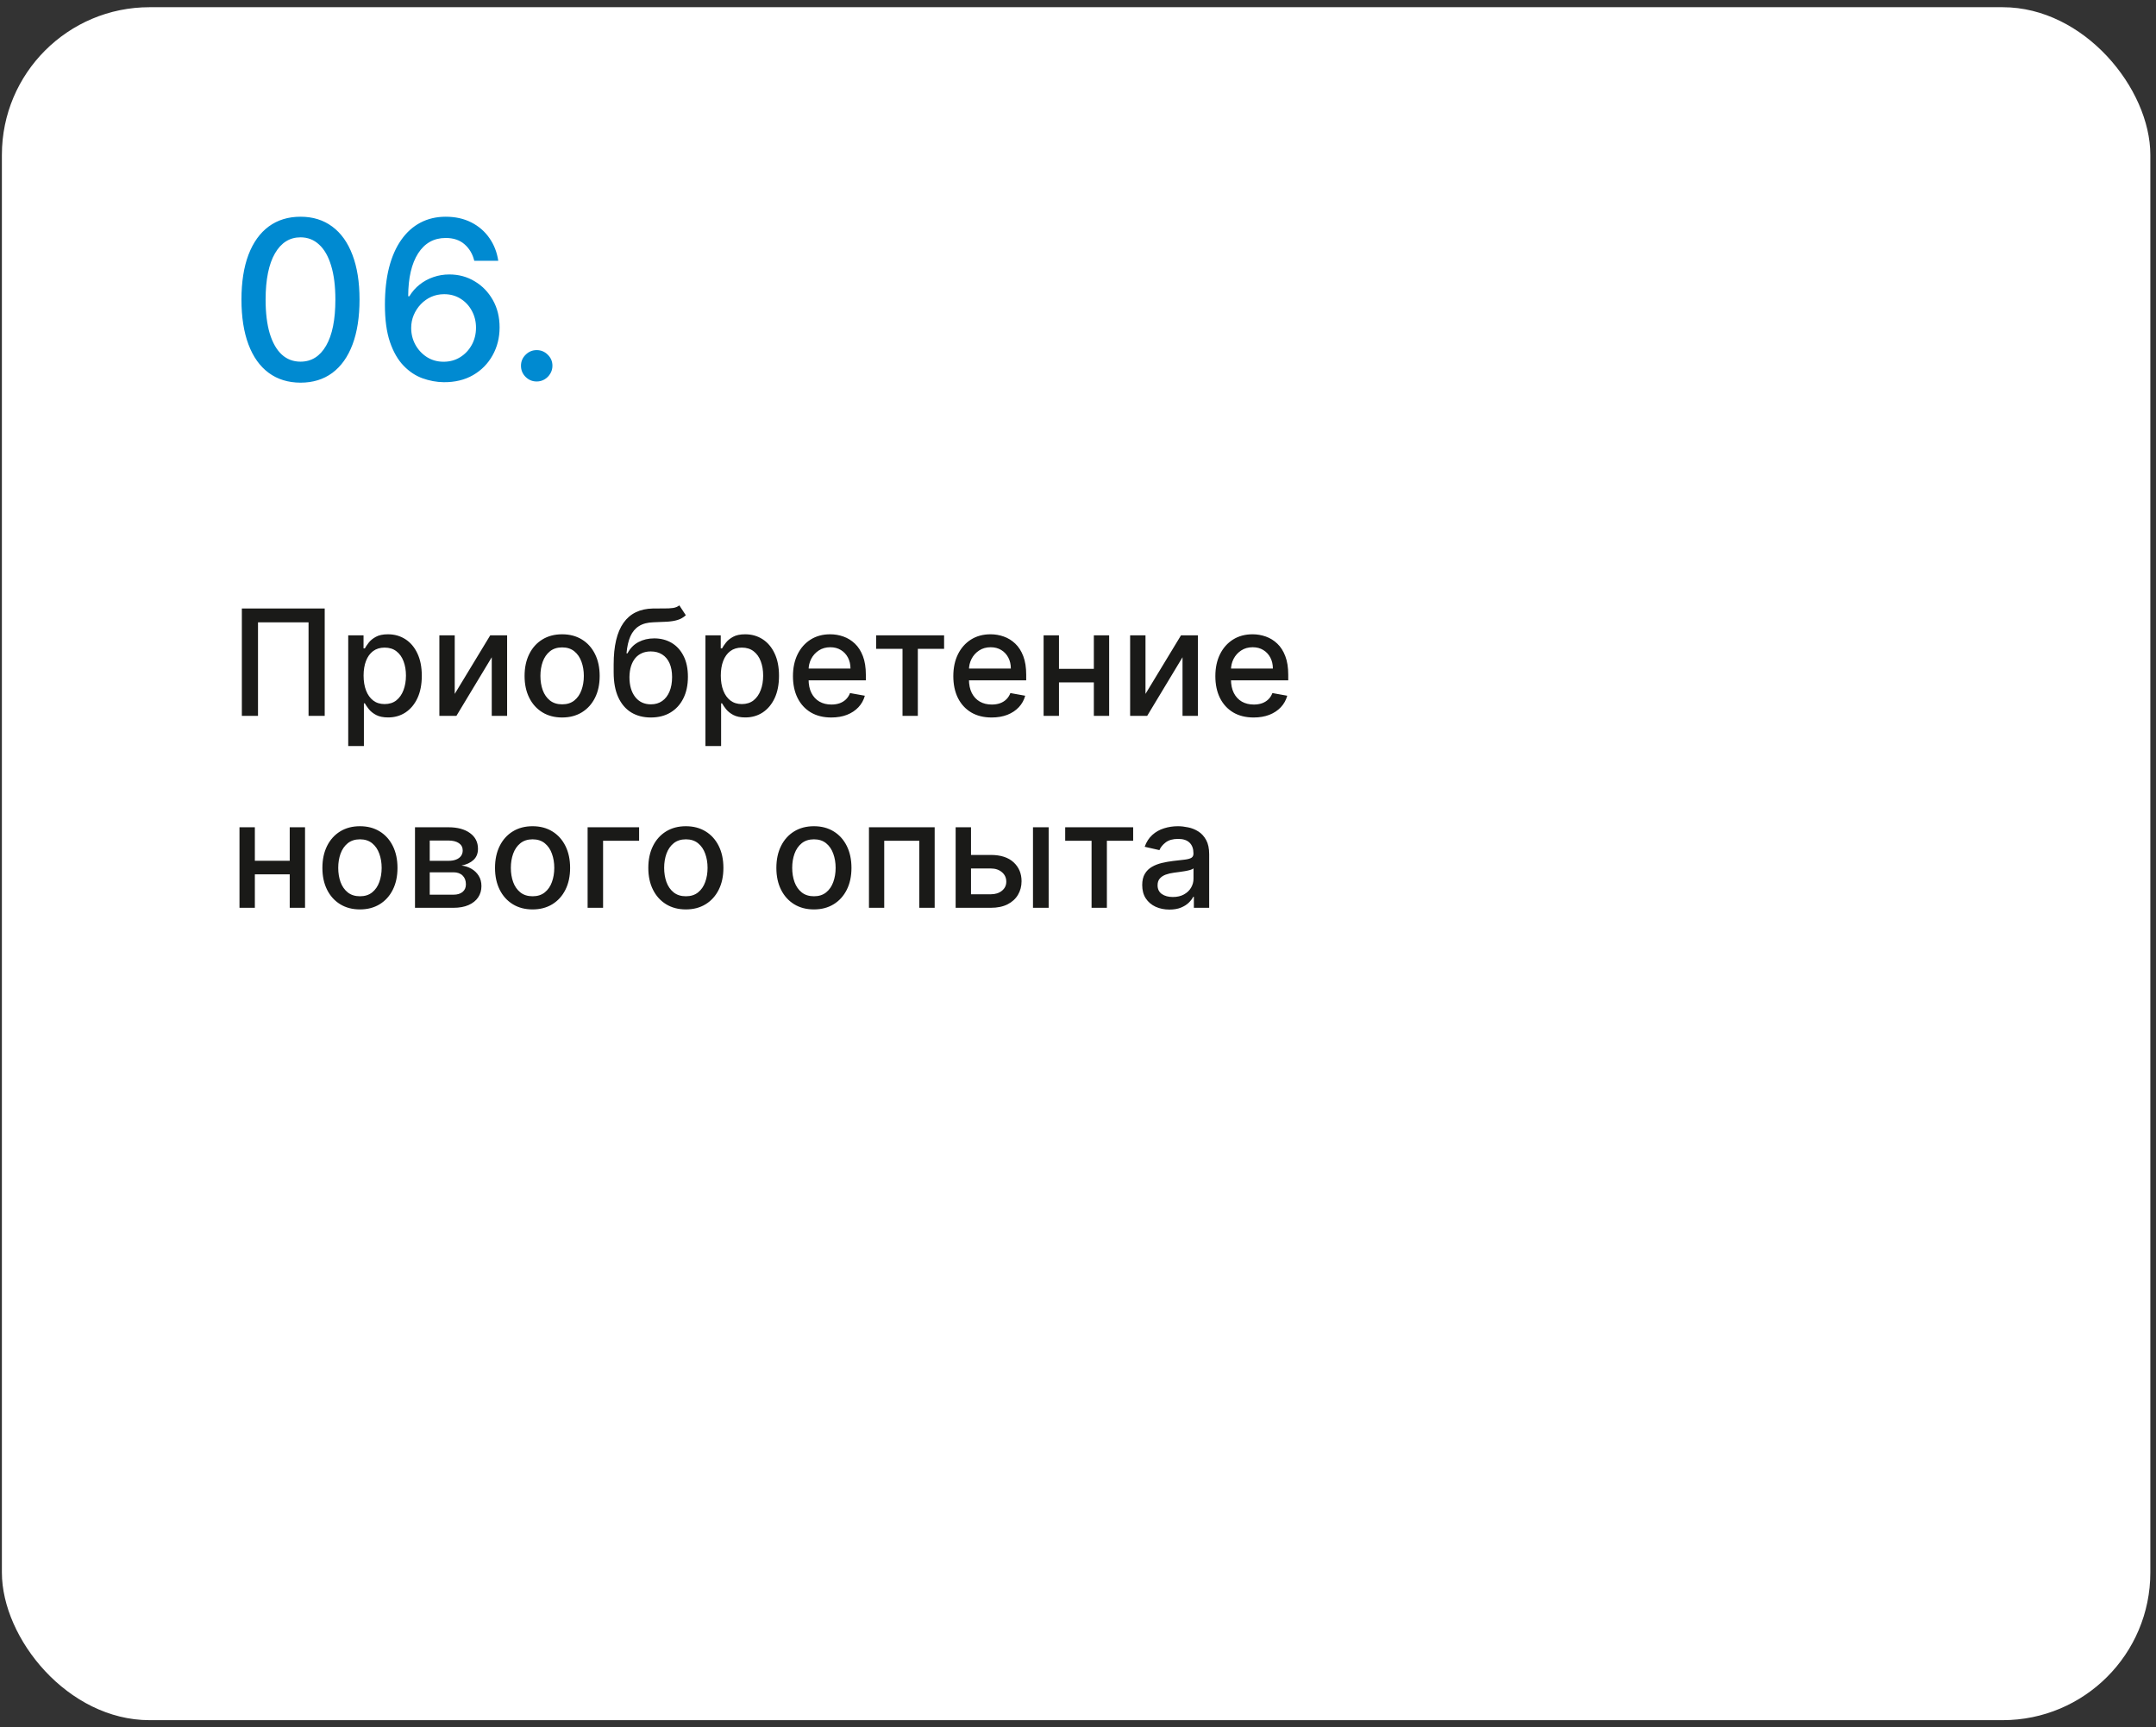
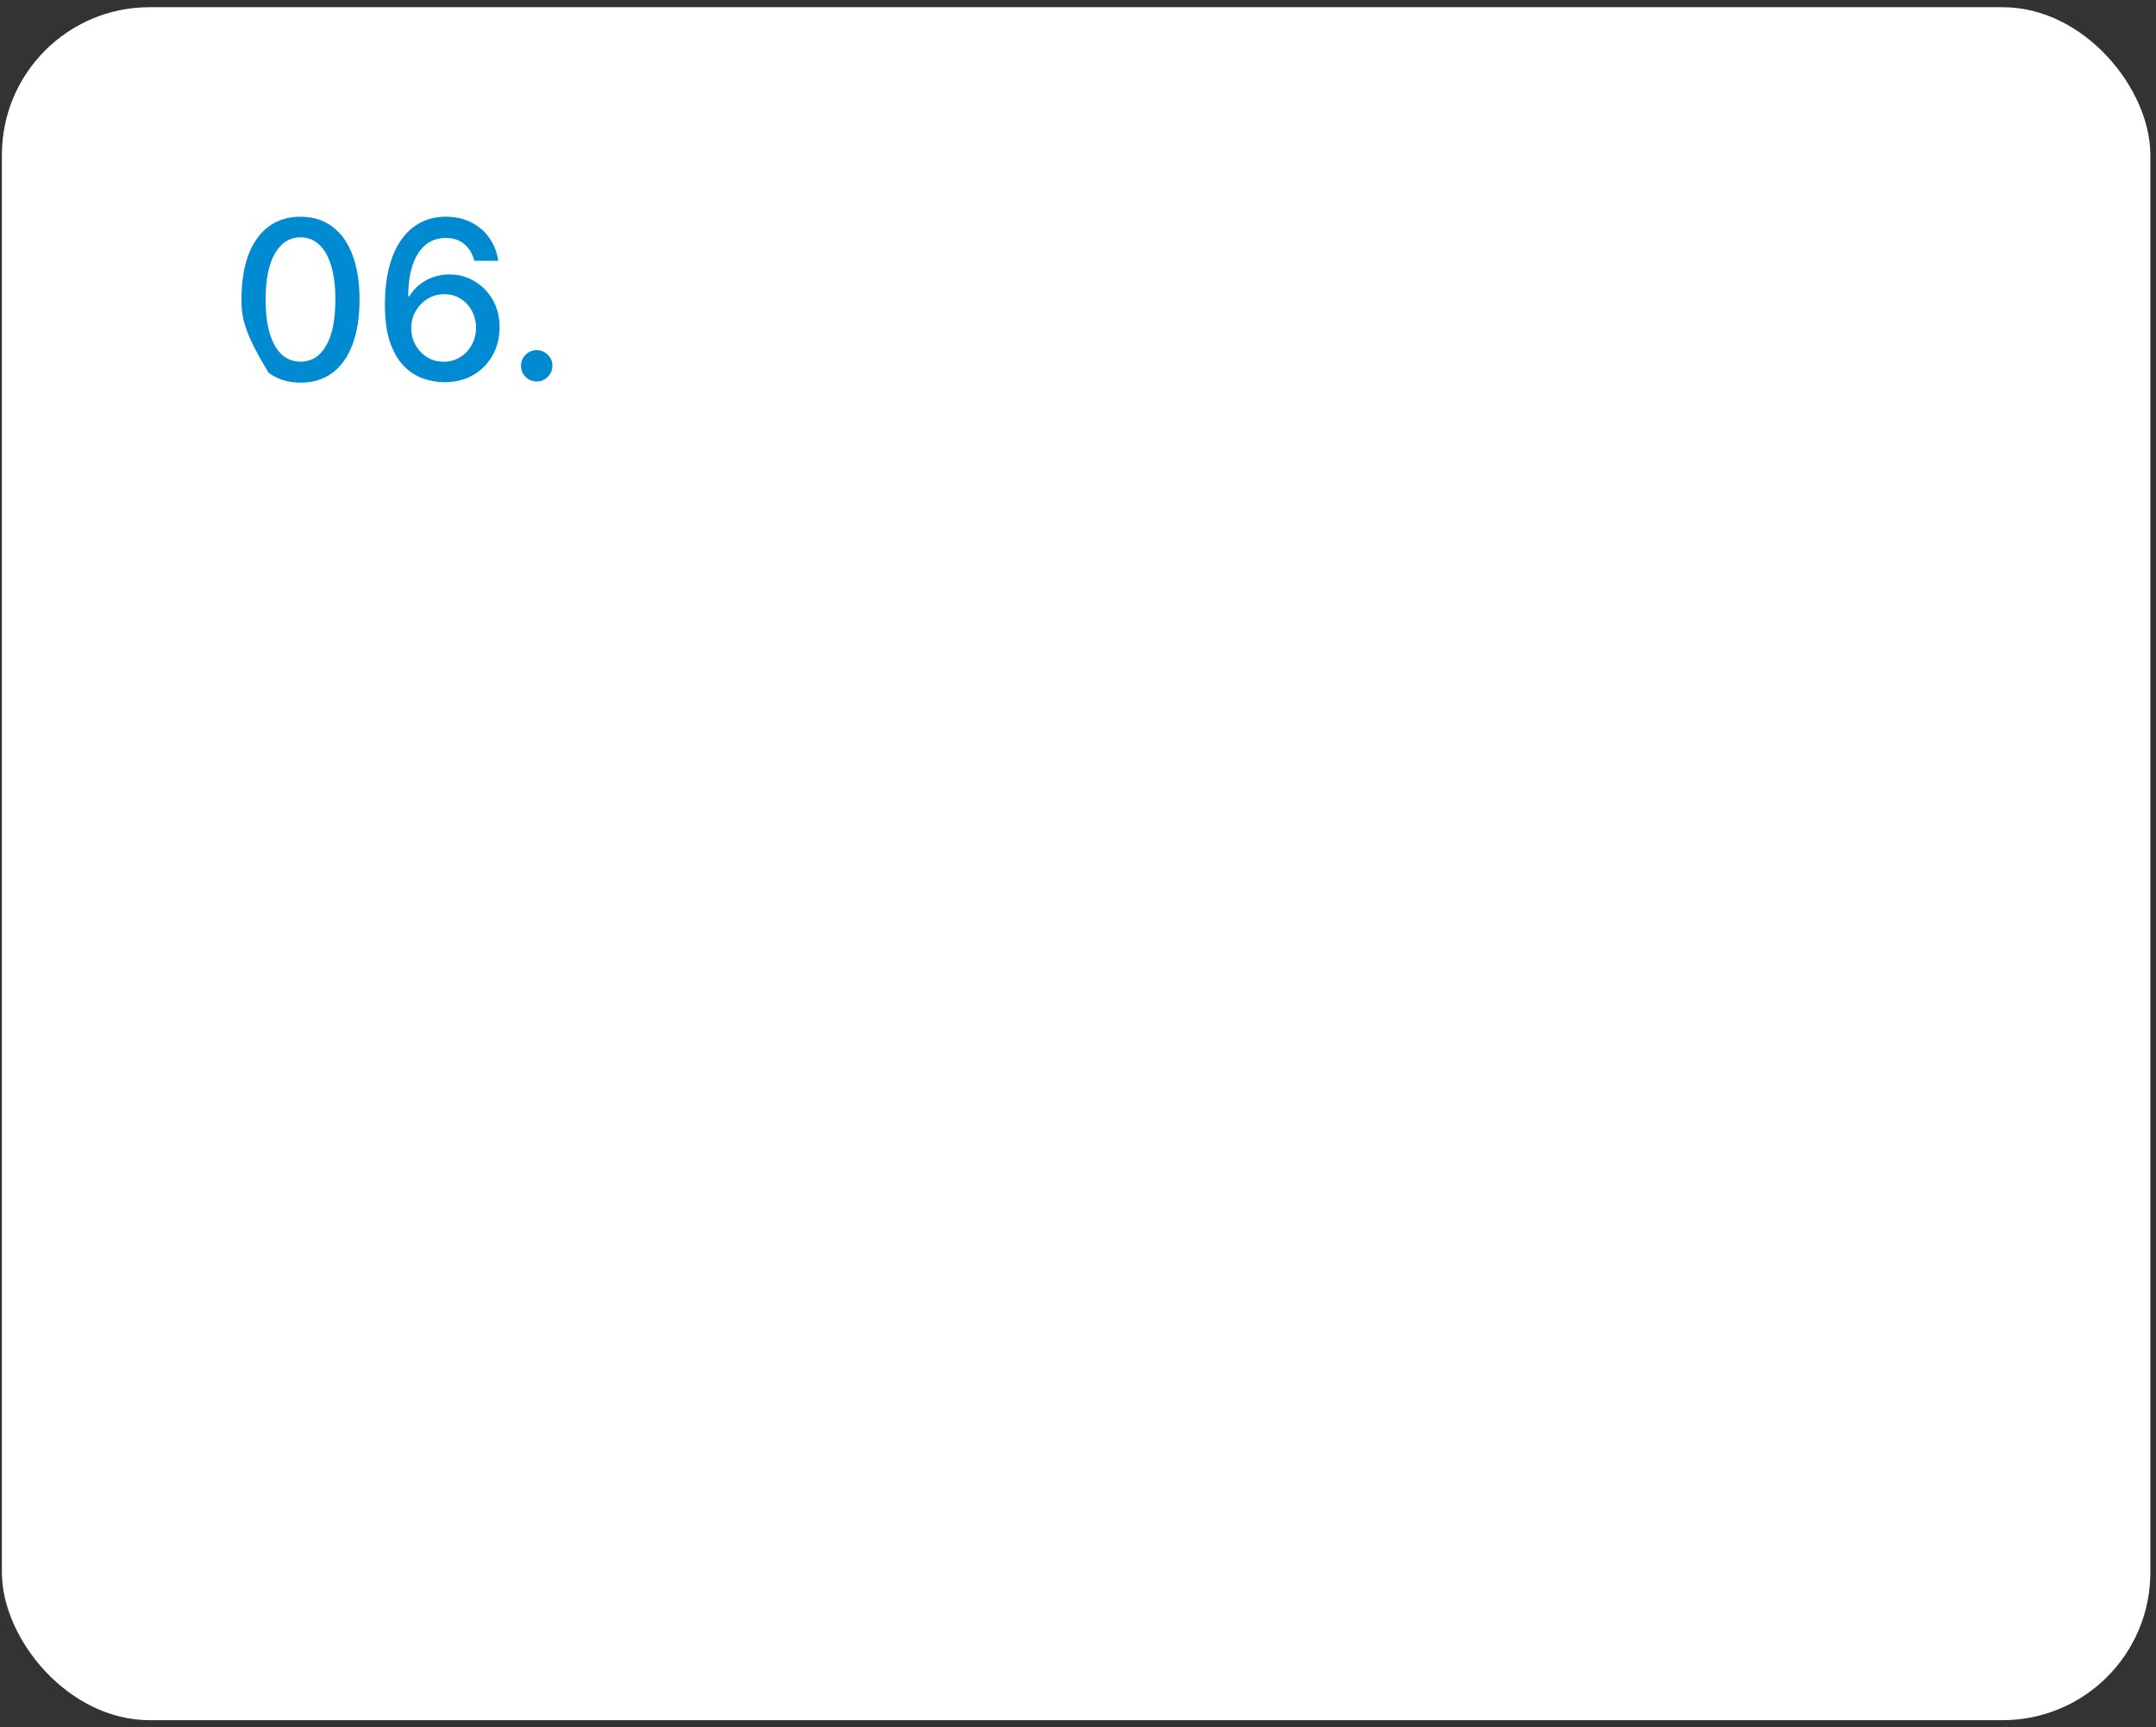
<svg xmlns="http://www.w3.org/2000/svg" width="292" height="234" viewBox="0 0 292 234" fill="none">
  <rect x="0" y="0" width="292" height="234" fill="#333333" stroke="none" />
  <rect x="0.256" y="0.976" width="290.977" height="232.049" rx="20" fill="white" />
-   <path d="M43.977 82.43V96.976H41.789V84.305H34.943V96.976H32.755V82.43H43.977ZM47.162 101.066V86.067H49.236V87.835H49.413C49.536 87.608 49.714 87.345 49.946 87.047C50.178 86.748 50.5 86.488 50.912 86.265C51.324 86.038 51.868 85.924 52.545 85.924C53.426 85.924 54.212 86.147 54.903 86.592C55.595 87.037 56.137 87.679 56.53 88.517C56.928 89.355 57.126 90.363 57.126 91.542C57.126 92.721 56.93 93.732 56.537 94.575C56.144 95.413 55.604 96.059 54.918 96.514C54.231 96.964 53.447 97.189 52.567 97.189C51.904 97.189 51.362 97.077 50.94 96.855C50.524 96.632 50.197 96.372 49.96 96.074C49.724 95.775 49.541 95.51 49.413 95.278H49.285V101.066H47.162ZM49.243 91.521C49.243 92.288 49.354 92.96 49.577 93.538C49.799 94.116 50.121 94.568 50.543 94.895C50.964 95.217 51.48 95.378 52.091 95.378C52.725 95.378 53.256 95.21 53.682 94.873C54.108 94.532 54.43 94.071 54.648 93.488C54.87 92.906 54.981 92.25 54.981 91.521C54.981 90.801 54.873 90.155 54.655 89.582C54.442 89.009 54.12 88.557 53.689 88.226C53.263 87.894 52.73 87.728 52.091 87.728C51.475 87.728 50.955 87.887 50.528 88.204C50.107 88.522 49.787 88.964 49.57 89.532C49.352 90.101 49.243 90.763 49.243 91.521ZM61.587 94L66.395 86.067H68.682V96.976H66.601V89.035L61.814 96.976H59.506V86.067H61.587V94ZM76.132 97.196C75.109 97.196 74.217 96.961 73.454 96.493C72.692 96.024 72.1 95.368 71.679 94.525C71.258 93.683 71.047 92.698 71.047 91.571C71.047 90.439 71.258 89.45 71.679 88.602C72.1 87.754 72.692 87.096 73.454 86.628C74.217 86.159 75.109 85.924 76.132 85.924C77.155 85.924 78.047 86.159 78.81 86.628C79.572 87.096 80.164 87.754 80.585 88.602C81.007 89.45 81.217 90.439 81.217 91.571C81.217 92.698 81.007 93.683 80.585 94.525C80.164 95.368 79.572 96.024 78.81 96.493C78.047 96.961 77.155 97.196 76.132 97.196ZM76.139 95.413C76.802 95.413 77.351 95.238 77.787 94.888C78.222 94.537 78.544 94.071 78.753 93.488C78.966 92.906 79.072 92.264 79.072 91.564C79.072 90.868 78.966 90.228 78.753 89.646C78.544 89.059 78.222 88.588 77.787 88.233C77.351 87.878 76.802 87.7 76.139 87.7C75.472 87.7 74.918 87.878 74.477 88.233C74.042 88.588 73.717 89.059 73.504 89.646C73.296 90.228 73.192 90.868 73.192 91.564C73.192 92.264 73.296 92.906 73.504 93.488C73.717 94.071 74.042 94.537 74.477 94.888C74.918 95.238 75.472 95.413 76.139 95.413ZM92.004 82.004L92.885 83.346C92.558 83.645 92.186 83.858 91.769 83.986C91.358 84.109 90.882 84.187 90.342 84.22C89.802 84.248 89.184 84.274 88.488 84.298C87.702 84.322 87.056 84.492 86.549 84.809C86.043 85.122 85.652 85.586 85.377 86.201C85.108 86.812 84.932 87.579 84.852 88.503H84.987C85.342 87.826 85.834 87.319 86.464 86.983C87.099 86.647 87.811 86.478 88.602 86.478C89.483 86.478 90.266 86.68 90.953 87.082C91.639 87.485 92.179 88.074 92.572 88.851C92.97 89.622 93.169 90.567 93.169 91.684C93.169 92.816 92.96 93.794 92.544 94.618C92.132 95.442 91.549 96.078 90.796 96.528C90.048 96.973 89.165 97.196 88.147 97.196C87.129 97.196 86.242 96.966 85.484 96.507C84.731 96.043 84.146 95.356 83.73 94.447C83.318 93.538 83.112 92.416 83.112 91.081V90.001C83.112 87.506 83.557 85.629 84.447 84.369C85.337 83.11 86.668 82.463 88.439 82.43C89.011 82.416 89.523 82.414 89.973 82.423C90.422 82.428 90.816 82.406 91.152 82.359C91.493 82.307 91.777 82.189 92.004 82.004ZM88.154 95.413C88.746 95.413 89.255 95.264 89.681 94.966C90.112 94.663 90.444 94.234 90.676 93.68C90.908 93.126 91.024 92.473 91.024 91.72C91.024 90.981 90.908 90.354 90.676 89.838C90.444 89.322 90.112 88.929 89.681 88.659C89.251 88.384 88.734 88.247 88.133 88.247C87.688 88.247 87.29 88.325 86.94 88.481C86.59 88.633 86.289 88.858 86.038 89.156C85.792 89.454 85.6 89.819 85.463 90.25C85.33 90.676 85.259 91.166 85.25 91.72C85.25 92.847 85.508 93.744 86.024 94.412C86.545 95.079 87.255 95.413 88.154 95.413ZM95.541 101.066V86.067H97.615V87.835H97.792C97.915 87.608 98.093 87.345 98.325 87.047C98.557 86.748 98.879 86.488 99.291 86.265C99.703 86.038 100.247 85.924 100.924 85.924C101.805 85.924 102.591 86.147 103.282 86.592C103.974 87.037 104.516 87.679 104.909 88.517C105.306 89.355 105.505 90.363 105.505 91.542C105.505 92.721 105.309 93.732 104.916 94.575C104.523 95.413 103.983 96.059 103.297 96.514C102.61 96.964 101.826 97.189 100.946 97.189C100.283 97.189 99.741 97.077 99.319 96.855C98.903 96.632 98.576 96.372 98.339 96.074C98.102 95.775 97.92 95.51 97.792 95.278H97.664V101.066H95.541ZM97.622 91.521C97.622 92.288 97.733 92.96 97.956 93.538C98.178 94.116 98.5 94.568 98.921 94.895C99.343 95.217 99.859 95.378 100.47 95.378C101.104 95.378 101.635 95.21 102.061 94.873C102.487 94.532 102.809 94.071 103.027 93.488C103.249 92.906 103.36 92.25 103.36 91.521C103.36 90.801 103.252 90.155 103.034 89.582C102.821 89.009 102.499 88.557 102.068 88.226C101.642 87.894 101.109 87.728 100.47 87.728C99.854 87.728 99.334 87.887 98.907 88.204C98.486 88.522 98.166 88.964 97.948 89.532C97.731 90.101 97.622 90.763 97.622 91.521ZM112.586 97.196C111.511 97.196 110.586 96.966 109.809 96.507C109.038 96.043 108.441 95.392 108.02 94.554C107.603 93.711 107.395 92.724 107.395 91.592C107.395 90.475 107.603 89.49 108.02 88.638C108.441 87.785 109.028 87.12 109.781 86.642C110.538 86.164 111.424 85.924 112.437 85.924C113.053 85.924 113.649 86.026 114.227 86.23C114.805 86.433 115.323 86.753 115.782 87.189C116.242 87.624 116.604 88.19 116.869 88.886C117.134 89.577 117.267 90.418 117.267 91.407V92.16H108.595V90.569H115.186C115.186 90.011 115.072 89.516 114.845 89.085C114.618 88.649 114.298 88.306 113.886 88.055C113.479 87.804 113.001 87.679 112.451 87.679C111.855 87.679 111.334 87.826 110.889 88.119C110.449 88.408 110.108 88.787 109.866 89.255C109.629 89.719 109.511 90.224 109.511 90.768V92.011C109.511 92.74 109.639 93.361 109.895 93.872C110.155 94.383 110.517 94.774 110.981 95.044C111.445 95.309 111.987 95.442 112.608 95.442C113.01 95.442 113.377 95.385 113.708 95.271C114.04 95.153 114.326 94.978 114.568 94.746C114.809 94.513 114.994 94.227 115.122 93.886L117.132 94.248C116.971 94.84 116.682 95.359 116.265 95.804C115.853 96.244 115.335 96.587 114.71 96.834C114.09 97.075 113.382 97.196 112.586 97.196ZM118.661 87.899V86.067H127.865V87.899H124.307V96.976H122.233V87.899H118.661ZM134.305 97.196C133.23 97.196 132.305 96.966 131.528 96.507C130.756 96.043 130.16 95.392 129.738 94.554C129.322 93.711 129.113 92.724 129.113 91.592C129.113 90.475 129.322 89.49 129.738 88.638C130.16 87.785 130.747 87.12 131.5 86.642C132.257 86.164 133.143 85.924 134.156 85.924C134.771 85.924 135.368 86.026 135.946 86.23C136.523 86.433 137.042 86.753 137.501 87.189C137.96 87.624 138.323 88.19 138.588 88.886C138.853 89.577 138.985 90.418 138.985 91.407V92.16H130.314V90.569H136.904C136.904 90.011 136.791 89.516 136.564 89.085C136.336 88.649 136.017 88.306 135.605 88.055C135.198 87.804 134.719 87.679 134.17 87.679C133.574 87.679 133.053 87.826 132.608 88.119C132.167 88.408 131.826 88.787 131.585 89.255C131.348 89.719 131.23 90.224 131.23 90.768V92.011C131.23 92.74 131.358 93.361 131.613 93.872C131.874 94.383 132.236 94.774 132.7 95.044C133.164 95.309 133.706 95.442 134.326 95.442C134.729 95.442 135.096 95.385 135.427 95.271C135.759 95.153 136.045 94.978 136.287 94.746C136.528 94.513 136.713 94.227 136.841 93.886L138.85 94.248C138.69 94.84 138.401 95.359 137.984 95.804C137.572 96.244 137.054 96.587 136.429 96.834C135.808 97.075 135.1 97.196 134.305 97.196ZM148.735 90.605V92.444H142.826V90.605H148.735ZM143.423 86.067V96.976H141.342V86.067H143.423ZM150.219 86.067V96.976H148.146V86.067H150.219ZM155.141 94L159.95 86.067H162.237V96.976H160.156V89.035L155.369 96.976H153.06V86.067H155.141V94ZM169.793 97.196C168.719 97.196 167.793 96.966 167.016 96.507C166.245 96.043 165.648 95.392 165.227 94.554C164.81 93.711 164.602 92.724 164.602 91.592C164.602 90.475 164.81 89.49 165.227 88.638C165.648 87.785 166.235 87.12 166.988 86.642C167.746 86.164 168.631 85.924 169.644 85.924C170.26 85.924 170.856 86.026 171.434 86.23C172.012 86.433 172.53 86.753 172.989 87.189C173.449 87.624 173.811 88.19 174.076 88.886C174.341 89.577 174.474 90.418 174.474 91.407V92.16H165.802V90.569H172.393C172.393 90.011 172.279 89.516 172.052 89.085C171.825 88.649 171.505 88.306 171.093 88.055C170.686 87.804 170.208 87.679 169.658 87.679C169.062 87.679 168.541 87.826 168.096 88.119C167.656 88.408 167.315 88.787 167.073 89.255C166.836 89.719 166.718 90.224 166.718 90.768V92.011C166.718 92.74 166.846 93.361 167.102 93.872C167.362 94.383 167.724 94.774 168.188 95.044C168.652 95.309 169.194 95.442 169.815 95.442C170.217 95.442 170.584 95.385 170.915 95.271C171.247 95.153 171.533 94.978 171.775 94.746C172.016 94.513 172.201 94.227 172.329 93.886L174.339 94.248C174.178 94.84 173.889 95.359 173.472 95.804C173.06 96.244 172.542 96.587 171.917 96.834C171.297 97.075 170.589 97.196 169.793 97.196ZM39.829 116.605V118.444H33.92V116.605H39.829ZM34.516 112.066V122.976H32.435V112.066H34.516ZM41.313 112.066V122.976H39.239V112.066H41.313ZM48.749 123.196C47.727 123.196 46.834 122.961 46.072 122.493C45.309 122.024 44.718 121.368 44.296 120.525C43.875 119.682 43.664 118.698 43.664 117.571C43.664 116.439 43.875 115.45 44.296 114.602C44.718 113.754 45.309 113.096 46.072 112.628C46.834 112.159 47.727 111.924 48.749 111.924C49.772 111.924 50.664 112.159 51.427 112.628C52.189 113.096 52.781 113.754 53.202 114.602C53.624 115.45 53.834 116.439 53.834 117.571C53.834 118.698 53.624 119.682 53.202 120.525C52.781 121.368 52.189 122.024 51.427 122.493C50.664 122.961 49.772 123.196 48.749 123.196ZM48.756 121.413C49.419 121.413 49.968 121.238 50.404 120.888C50.84 120.537 51.162 120.071 51.37 119.488C51.583 118.906 51.69 118.264 51.69 117.564C51.69 116.868 51.583 116.228 51.37 115.646C51.162 115.059 50.84 114.588 50.404 114.233C49.968 113.878 49.419 113.7 48.756 113.7C48.089 113.7 47.535 113.878 47.094 114.233C46.659 114.588 46.334 115.059 46.121 115.646C45.913 116.228 45.809 116.868 45.809 117.564C45.809 118.264 45.913 118.906 46.121 119.488C46.334 120.071 46.659 120.537 47.094 120.888C47.535 121.238 48.089 121.413 48.756 121.413ZM56.205 122.976V112.066H60.729C61.96 112.066 62.935 112.329 63.655 112.855C64.375 113.376 64.735 114.084 64.735 114.978C64.735 115.618 64.531 116.124 64.124 116.498C63.717 116.872 63.177 117.123 62.505 117.251C62.992 117.308 63.44 117.455 63.847 117.691C64.254 117.924 64.581 118.236 64.827 118.629C65.078 119.022 65.204 119.491 65.204 120.035C65.204 120.613 65.054 121.124 64.756 121.569C64.458 122.01 64.025 122.355 63.456 122.606C62.893 122.852 62.213 122.976 61.418 122.976H56.205ZM58.201 121.2H61.418C61.944 121.2 62.355 121.075 62.654 120.824C62.952 120.573 63.101 120.232 63.101 119.801C63.101 119.294 62.952 118.897 62.654 118.608C62.355 118.314 61.944 118.167 61.418 118.167H58.201V121.2ZM58.201 116.612H60.75C61.148 116.612 61.489 116.555 61.773 116.441C62.062 116.328 62.282 116.167 62.434 115.959C62.59 115.745 62.668 115.495 62.668 115.206C62.668 114.784 62.495 114.455 62.15 114.218C61.804 113.982 61.33 113.863 60.729 113.863H58.201V116.612ZM72.128 123.196C71.106 123.196 70.213 122.961 69.451 122.493C68.688 122.024 68.097 121.368 67.675 120.525C67.254 119.682 67.043 118.698 67.043 117.571C67.043 116.439 67.254 115.45 67.675 114.602C68.097 113.754 68.688 113.096 69.451 112.628C70.213 112.159 71.106 111.924 72.128 111.924C73.151 111.924 74.043 112.159 74.806 112.628C75.568 113.096 76.16 113.754 76.581 114.602C77.003 115.45 77.213 116.439 77.213 117.571C77.213 118.698 77.003 119.682 76.581 120.525C76.16 121.368 75.568 122.024 74.806 122.493C74.043 122.961 73.151 123.196 72.128 123.196ZM72.135 121.413C72.798 121.413 73.347 121.238 73.783 120.888C74.219 120.537 74.541 120.071 74.749 119.488C74.962 118.906 75.069 118.264 75.069 117.564C75.069 116.868 74.962 116.228 74.749 115.646C74.541 115.059 74.219 114.588 73.783 114.233C73.347 113.878 72.798 113.7 72.135 113.7C71.468 113.7 70.914 113.878 70.473 114.233C70.038 114.588 69.713 115.059 69.5 115.646C69.292 116.228 69.188 116.868 69.188 117.564C69.188 118.264 69.292 118.906 69.5 119.488C69.713 120.071 70.038 120.537 70.473 120.888C70.914 121.238 71.468 121.413 72.135 121.413ZM86.558 112.066V113.899H81.679V122.976H79.584V112.066H86.558ZM92.89 123.196C91.867 123.196 90.975 122.961 90.212 122.493C89.45 122.024 88.858 121.368 88.437 120.525C88.015 119.682 87.805 118.698 87.805 117.571C87.805 116.439 88.015 115.45 88.437 114.602C88.858 113.754 89.45 113.096 90.212 112.628C90.975 112.159 91.867 111.924 92.89 111.924C93.913 111.924 94.805 112.159 95.567 112.628C96.33 113.096 96.922 113.754 97.343 114.602C97.764 115.45 97.975 116.439 97.975 117.571C97.975 118.698 97.764 119.682 97.343 120.525C96.922 121.368 96.33 122.024 95.567 122.493C94.805 122.961 93.913 123.196 92.89 123.196ZM92.897 121.413C93.56 121.413 94.109 121.238 94.545 120.888C94.98 120.537 95.302 120.071 95.511 119.488C95.724 118.906 95.83 118.264 95.83 117.564C95.83 116.868 95.724 116.228 95.511 115.646C95.302 115.059 94.98 114.588 94.545 114.233C94.109 113.878 93.56 113.7 92.897 113.7C92.229 113.7 91.675 113.878 91.235 114.233C90.799 114.588 90.475 115.059 90.262 115.646C90.054 116.228 89.95 116.868 89.95 117.564C89.95 118.264 90.054 118.906 90.262 119.488C90.475 120.071 90.799 120.537 91.235 120.888C91.675 121.238 92.229 121.413 92.897 121.413ZM110.234 123.196C109.211 123.196 108.318 122.961 107.556 122.493C106.794 122.024 106.202 121.368 105.781 120.525C105.359 119.682 105.148 118.698 105.148 117.571C105.148 116.439 105.359 115.45 105.781 114.602C106.202 113.754 106.794 113.096 107.556 112.628C108.318 112.159 109.211 111.924 110.234 111.924C111.256 111.924 112.149 112.159 112.911 112.628C113.674 113.096 114.265 113.754 114.687 114.602C115.108 115.45 115.319 116.439 115.319 117.571C115.319 118.698 115.108 119.682 114.687 120.525C114.265 121.368 113.674 122.024 112.911 122.493C112.149 122.961 111.256 123.196 110.234 123.196ZM110.241 121.413C110.904 121.413 111.453 121.238 111.888 120.888C112.324 120.537 112.646 120.071 112.854 119.488C113.067 118.906 113.174 118.264 113.174 117.564C113.174 116.868 113.067 116.228 112.854 115.646C112.646 115.059 112.324 114.588 111.888 114.233C111.453 113.878 110.904 113.7 110.241 113.7C109.573 113.7 109.019 113.878 108.579 114.233C108.143 114.588 107.819 115.059 107.606 115.646C107.397 116.228 107.293 116.868 107.293 117.564C107.293 118.264 107.397 118.906 107.606 119.488C107.819 120.071 108.143 120.537 108.579 120.888C109.019 121.238 109.573 121.413 110.241 121.413ZM117.689 122.976V112.066H126.588V122.976H124.507V113.899H119.756V122.976H117.689ZM131.026 115.816H134.193C135.528 115.816 136.556 116.148 137.276 116.811C137.995 117.474 138.355 118.328 138.355 119.375C138.355 120.057 138.194 120.67 137.872 121.214C137.55 121.759 137.079 122.19 136.459 122.507C135.839 122.819 135.083 122.976 134.193 122.976H129.428V112.066H131.509V121.143H134.193C134.804 121.143 135.306 120.985 135.699 120.667C136.092 120.345 136.288 119.936 136.288 119.439C136.288 118.913 136.092 118.485 135.699 118.153C135.306 117.817 134.804 117.649 134.193 117.649H131.026V115.816ZM139.903 122.976V112.066H142.027V122.976H139.903ZM144.266 113.899V112.066H153.471V113.899H149.912V122.976H147.838V113.899H144.266ZM158.384 123.217C157.692 123.217 157.067 123.089 156.509 122.834C155.95 122.573 155.507 122.197 155.18 121.704C154.858 121.212 154.697 120.608 154.697 119.893C154.697 119.278 154.816 118.771 155.053 118.373C155.289 117.976 155.609 117.661 156.011 117.429C156.414 117.197 156.864 117.022 157.361 116.903C157.858 116.785 158.365 116.695 158.881 116.633C159.534 116.557 160.064 116.496 160.472 116.449C160.879 116.397 161.175 116.314 161.359 116.2C161.544 116.086 161.636 115.902 161.636 115.646V115.596C161.636 114.976 161.461 114.495 161.111 114.155C160.765 113.814 160.249 113.643 159.562 113.643C158.848 113.643 158.284 113.802 157.872 114.119C157.465 114.432 157.183 114.78 157.027 115.163L155.031 114.709C155.268 114.046 155.614 113.511 156.068 113.103C156.527 112.691 157.055 112.393 157.652 112.209C158.249 112.019 158.876 111.924 159.534 111.924C159.97 111.924 160.431 111.977 160.919 112.081C161.411 112.18 161.871 112.365 162.297 112.635C162.728 112.905 163.08 113.29 163.355 113.792C163.63 114.29 163.767 114.936 163.767 115.731V122.976H161.693V121.484H161.608C161.471 121.759 161.265 122.029 160.99 122.294C160.715 122.559 160.363 122.779 159.932 122.954C159.501 123.129 158.985 123.217 158.384 123.217ZM158.845 121.513C159.432 121.513 159.934 121.397 160.351 121.165C160.772 120.932 161.092 120.629 161.31 120.255C161.532 119.877 161.643 119.472 161.643 119.041V117.635C161.568 117.71 161.421 117.781 161.203 117.848C160.99 117.909 160.746 117.964 160.472 118.011C160.197 118.054 159.929 118.094 159.669 118.132C159.409 118.165 159.191 118.193 159.016 118.217C158.604 118.269 158.227 118.357 157.886 118.48C157.55 118.603 157.28 118.781 157.077 119.013C156.878 119.24 156.778 119.543 156.778 119.922C156.778 120.447 156.973 120.845 157.361 121.115C157.749 121.38 158.244 121.513 158.845 121.513Z" fill="#1A1A18" />
-   <path d="M40.702 51.838C39.019 51.831 37.581 51.387 36.388 50.506C35.195 49.625 34.282 48.343 33.65 46.66C33.018 44.977 32.702 42.949 32.702 40.577C32.702 38.212 33.018 36.191 33.65 34.515C34.289 32.839 35.205 31.561 36.398 30.68C37.599 29.799 39.033 29.359 40.702 29.359C42.371 29.359 43.803 29.803 44.996 30.691C46.189 31.572 47.102 32.85 47.734 34.526C48.373 36.195 48.693 38.212 48.693 40.577C48.693 42.956 48.376 44.988 47.744 46.671C47.112 48.347 46.2 49.629 45.006 50.517C43.813 51.398 42.379 51.838 40.702 51.838ZM40.702 48.993C42.18 48.993 43.334 48.273 44.165 46.831C45.003 45.389 45.422 43.304 45.422 40.577C45.422 38.766 45.23 37.236 44.847 35.986C44.47 34.728 43.927 33.777 43.217 33.13C42.514 32.477 41.675 32.15 40.702 32.15C39.232 32.15 38.078 32.875 37.24 34.324C36.402 35.773 35.979 37.857 35.972 40.577C35.972 42.395 36.16 43.933 36.537 45.19C36.92 46.44 37.464 47.388 38.167 48.035C38.87 48.674 39.715 48.993 40.702 48.993ZM60.089 51.774C59.116 51.76 58.157 51.582 57.212 51.241C56.275 50.9 55.423 50.332 54.656 49.537C53.889 48.741 53.274 47.672 52.813 46.33C52.358 44.988 52.131 43.312 52.131 41.302C52.131 39.398 52.319 37.708 52.696 36.231C53.079 34.753 53.629 33.507 54.347 32.491C55.064 31.468 55.931 30.691 56.946 30.158C57.962 29.625 59.102 29.359 60.366 29.359C61.666 29.359 62.82 29.615 63.828 30.126C64.837 30.637 65.654 31.344 66.279 32.246C66.911 33.148 67.312 34.174 67.482 35.325H64.233C64.013 34.416 63.576 33.674 62.923 33.099C62.269 32.523 61.417 32.236 60.366 32.236C58.768 32.236 57.522 32.932 56.627 34.324C55.739 35.716 55.291 37.651 55.284 40.13H55.444C55.821 39.512 56.282 38.986 56.829 38.553C57.383 38.113 58.001 37.775 58.683 37.541C59.372 37.299 60.096 37.179 60.856 37.179C62.12 37.179 63.264 37.488 64.286 38.106C65.316 38.716 66.136 39.562 66.747 40.641C67.358 41.721 67.663 42.956 67.663 44.349C67.663 45.74 67.347 47.001 66.715 48.13C66.09 49.26 65.21 50.155 64.073 50.815C62.937 51.468 61.609 51.788 60.089 51.774ZM60.078 49.004C60.916 49.004 61.666 48.798 62.326 48.386C62.987 47.974 63.509 47.42 63.892 46.724C64.276 46.028 64.468 45.25 64.468 44.391C64.468 43.553 64.279 42.789 63.903 42.101C63.534 41.412 63.022 40.865 62.369 40.46C61.722 40.055 60.984 39.853 60.153 39.853C59.521 39.853 58.935 39.974 58.395 40.215C57.862 40.456 57.394 40.79 56.989 41.216C56.584 41.642 56.264 42.133 56.03 42.687C55.803 43.233 55.689 43.812 55.689 44.423C55.689 45.24 55.877 45.996 56.254 46.692C56.637 47.388 57.159 47.949 57.82 48.375C58.487 48.794 59.24 49.004 60.078 49.004ZM72.689 51.678C72.107 51.678 71.606 51.472 71.187 51.06C70.768 50.641 70.559 50.137 70.559 49.547C70.559 48.965 70.768 48.468 71.187 48.056C71.606 47.637 72.107 47.427 72.689 47.427C73.272 47.427 73.772 47.637 74.191 48.056C74.61 48.468 74.82 48.965 74.82 49.547C74.82 49.938 74.721 50.297 74.522 50.623C74.33 50.943 74.074 51.199 73.755 51.39C73.435 51.582 73.08 51.678 72.689 51.678Z" fill="#008AD1" />
+   <path d="M40.702 51.838C39.019 51.831 37.581 51.387 36.388 50.506C33.018 44.977 32.702 42.949 32.702 40.577C32.702 38.212 33.018 36.191 33.65 34.515C34.289 32.839 35.205 31.561 36.398 30.68C37.599 29.799 39.033 29.359 40.702 29.359C42.371 29.359 43.803 29.803 44.996 30.691C46.189 31.572 47.102 32.85 47.734 34.526C48.373 36.195 48.693 38.212 48.693 40.577C48.693 42.956 48.376 44.988 47.744 46.671C47.112 48.347 46.2 49.629 45.006 50.517C43.813 51.398 42.379 51.838 40.702 51.838ZM40.702 48.993C42.18 48.993 43.334 48.273 44.165 46.831C45.003 45.389 45.422 43.304 45.422 40.577C45.422 38.766 45.23 37.236 44.847 35.986C44.47 34.728 43.927 33.777 43.217 33.13C42.514 32.477 41.675 32.15 40.702 32.15C39.232 32.15 38.078 32.875 37.24 34.324C36.402 35.773 35.979 37.857 35.972 40.577C35.972 42.395 36.16 43.933 36.537 45.19C36.92 46.44 37.464 47.388 38.167 48.035C38.87 48.674 39.715 48.993 40.702 48.993ZM60.089 51.774C59.116 51.76 58.157 51.582 57.212 51.241C56.275 50.9 55.423 50.332 54.656 49.537C53.889 48.741 53.274 47.672 52.813 46.33C52.358 44.988 52.131 43.312 52.131 41.302C52.131 39.398 52.319 37.708 52.696 36.231C53.079 34.753 53.629 33.507 54.347 32.491C55.064 31.468 55.931 30.691 56.946 30.158C57.962 29.625 59.102 29.359 60.366 29.359C61.666 29.359 62.82 29.615 63.828 30.126C64.837 30.637 65.654 31.344 66.279 32.246C66.911 33.148 67.312 34.174 67.482 35.325H64.233C64.013 34.416 63.576 33.674 62.923 33.099C62.269 32.523 61.417 32.236 60.366 32.236C58.768 32.236 57.522 32.932 56.627 34.324C55.739 35.716 55.291 37.651 55.284 40.13H55.444C55.821 39.512 56.282 38.986 56.829 38.553C57.383 38.113 58.001 37.775 58.683 37.541C59.372 37.299 60.096 37.179 60.856 37.179C62.12 37.179 63.264 37.488 64.286 38.106C65.316 38.716 66.136 39.562 66.747 40.641C67.358 41.721 67.663 42.956 67.663 44.349C67.663 45.74 67.347 47.001 66.715 48.13C66.09 49.26 65.21 50.155 64.073 50.815C62.937 51.468 61.609 51.788 60.089 51.774ZM60.078 49.004C60.916 49.004 61.666 48.798 62.326 48.386C62.987 47.974 63.509 47.42 63.892 46.724C64.276 46.028 64.468 45.25 64.468 44.391C64.468 43.553 64.279 42.789 63.903 42.101C63.534 41.412 63.022 40.865 62.369 40.46C61.722 40.055 60.984 39.853 60.153 39.853C59.521 39.853 58.935 39.974 58.395 40.215C57.862 40.456 57.394 40.79 56.989 41.216C56.584 41.642 56.264 42.133 56.03 42.687C55.803 43.233 55.689 43.812 55.689 44.423C55.689 45.24 55.877 45.996 56.254 46.692C56.637 47.388 57.159 47.949 57.82 48.375C58.487 48.794 59.24 49.004 60.078 49.004ZM72.689 51.678C72.107 51.678 71.606 51.472 71.187 51.06C70.768 50.641 70.559 50.137 70.559 49.547C70.559 48.965 70.768 48.468 71.187 48.056C71.606 47.637 72.107 47.427 72.689 47.427C73.272 47.427 73.772 47.637 74.191 48.056C74.61 48.468 74.82 48.965 74.82 49.547C74.82 49.938 74.721 50.297 74.522 50.623C74.33 50.943 74.074 51.199 73.755 51.39C73.435 51.582 73.08 51.678 72.689 51.678Z" fill="#008AD1" />
</svg>